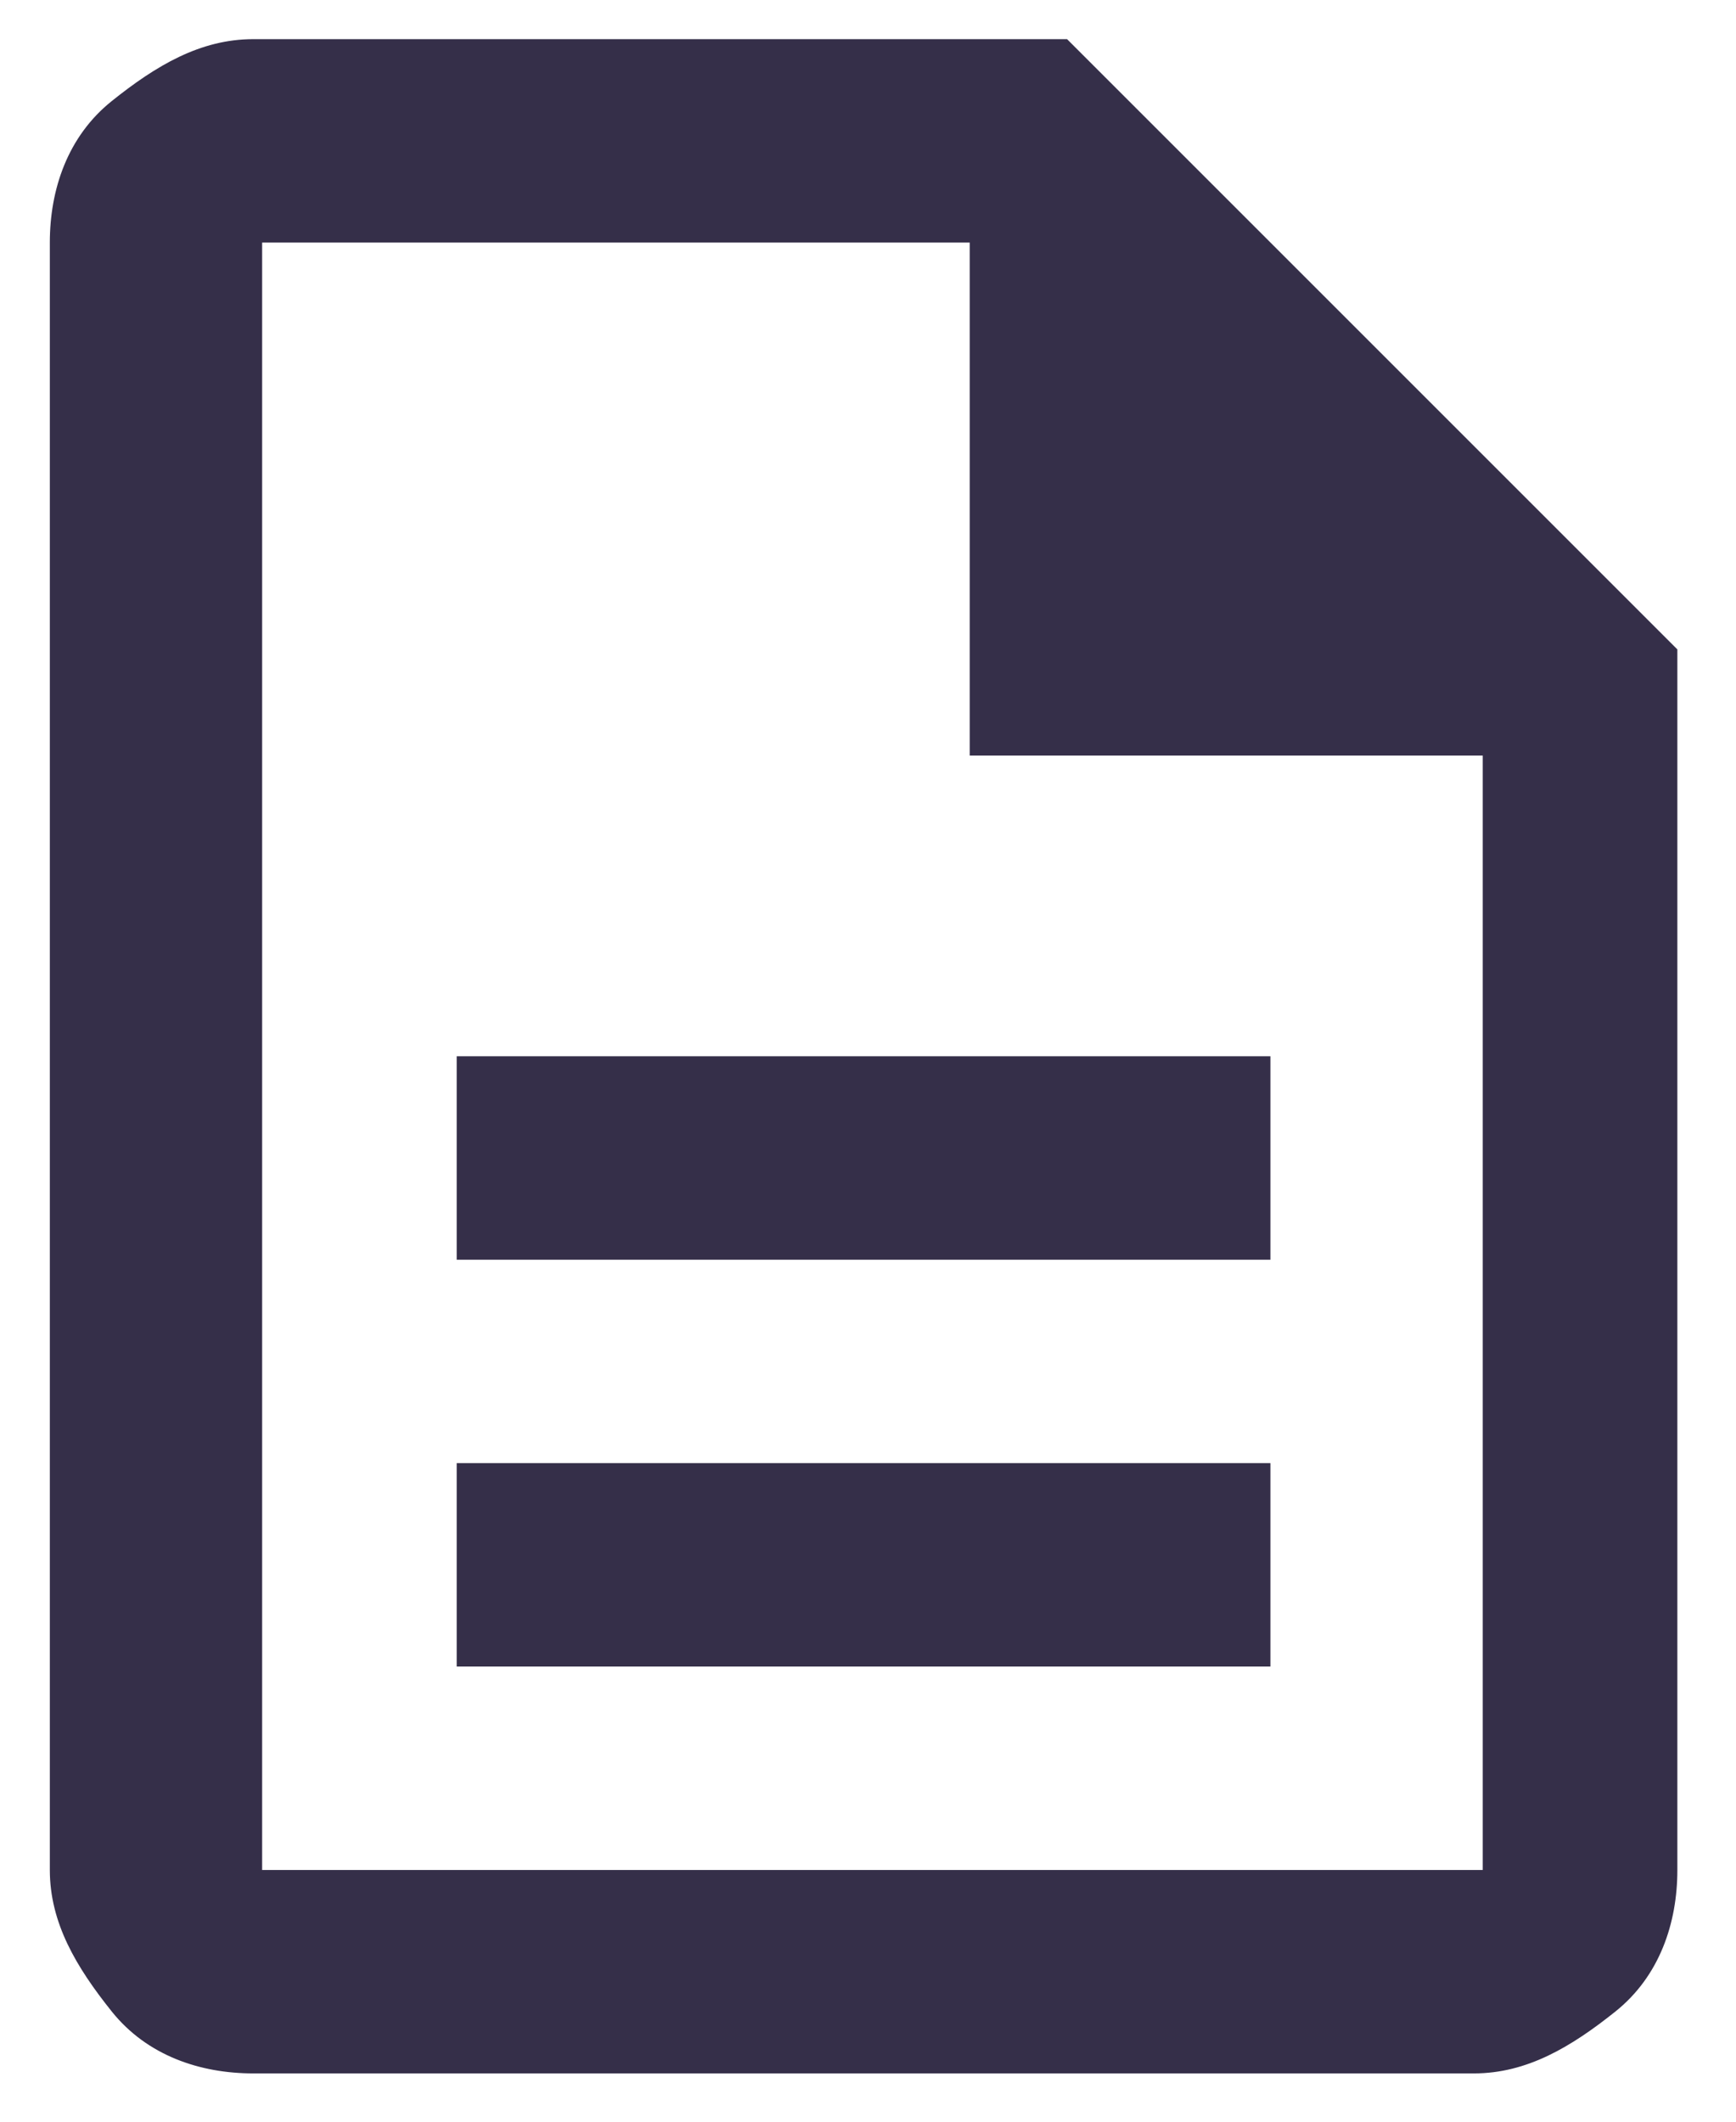
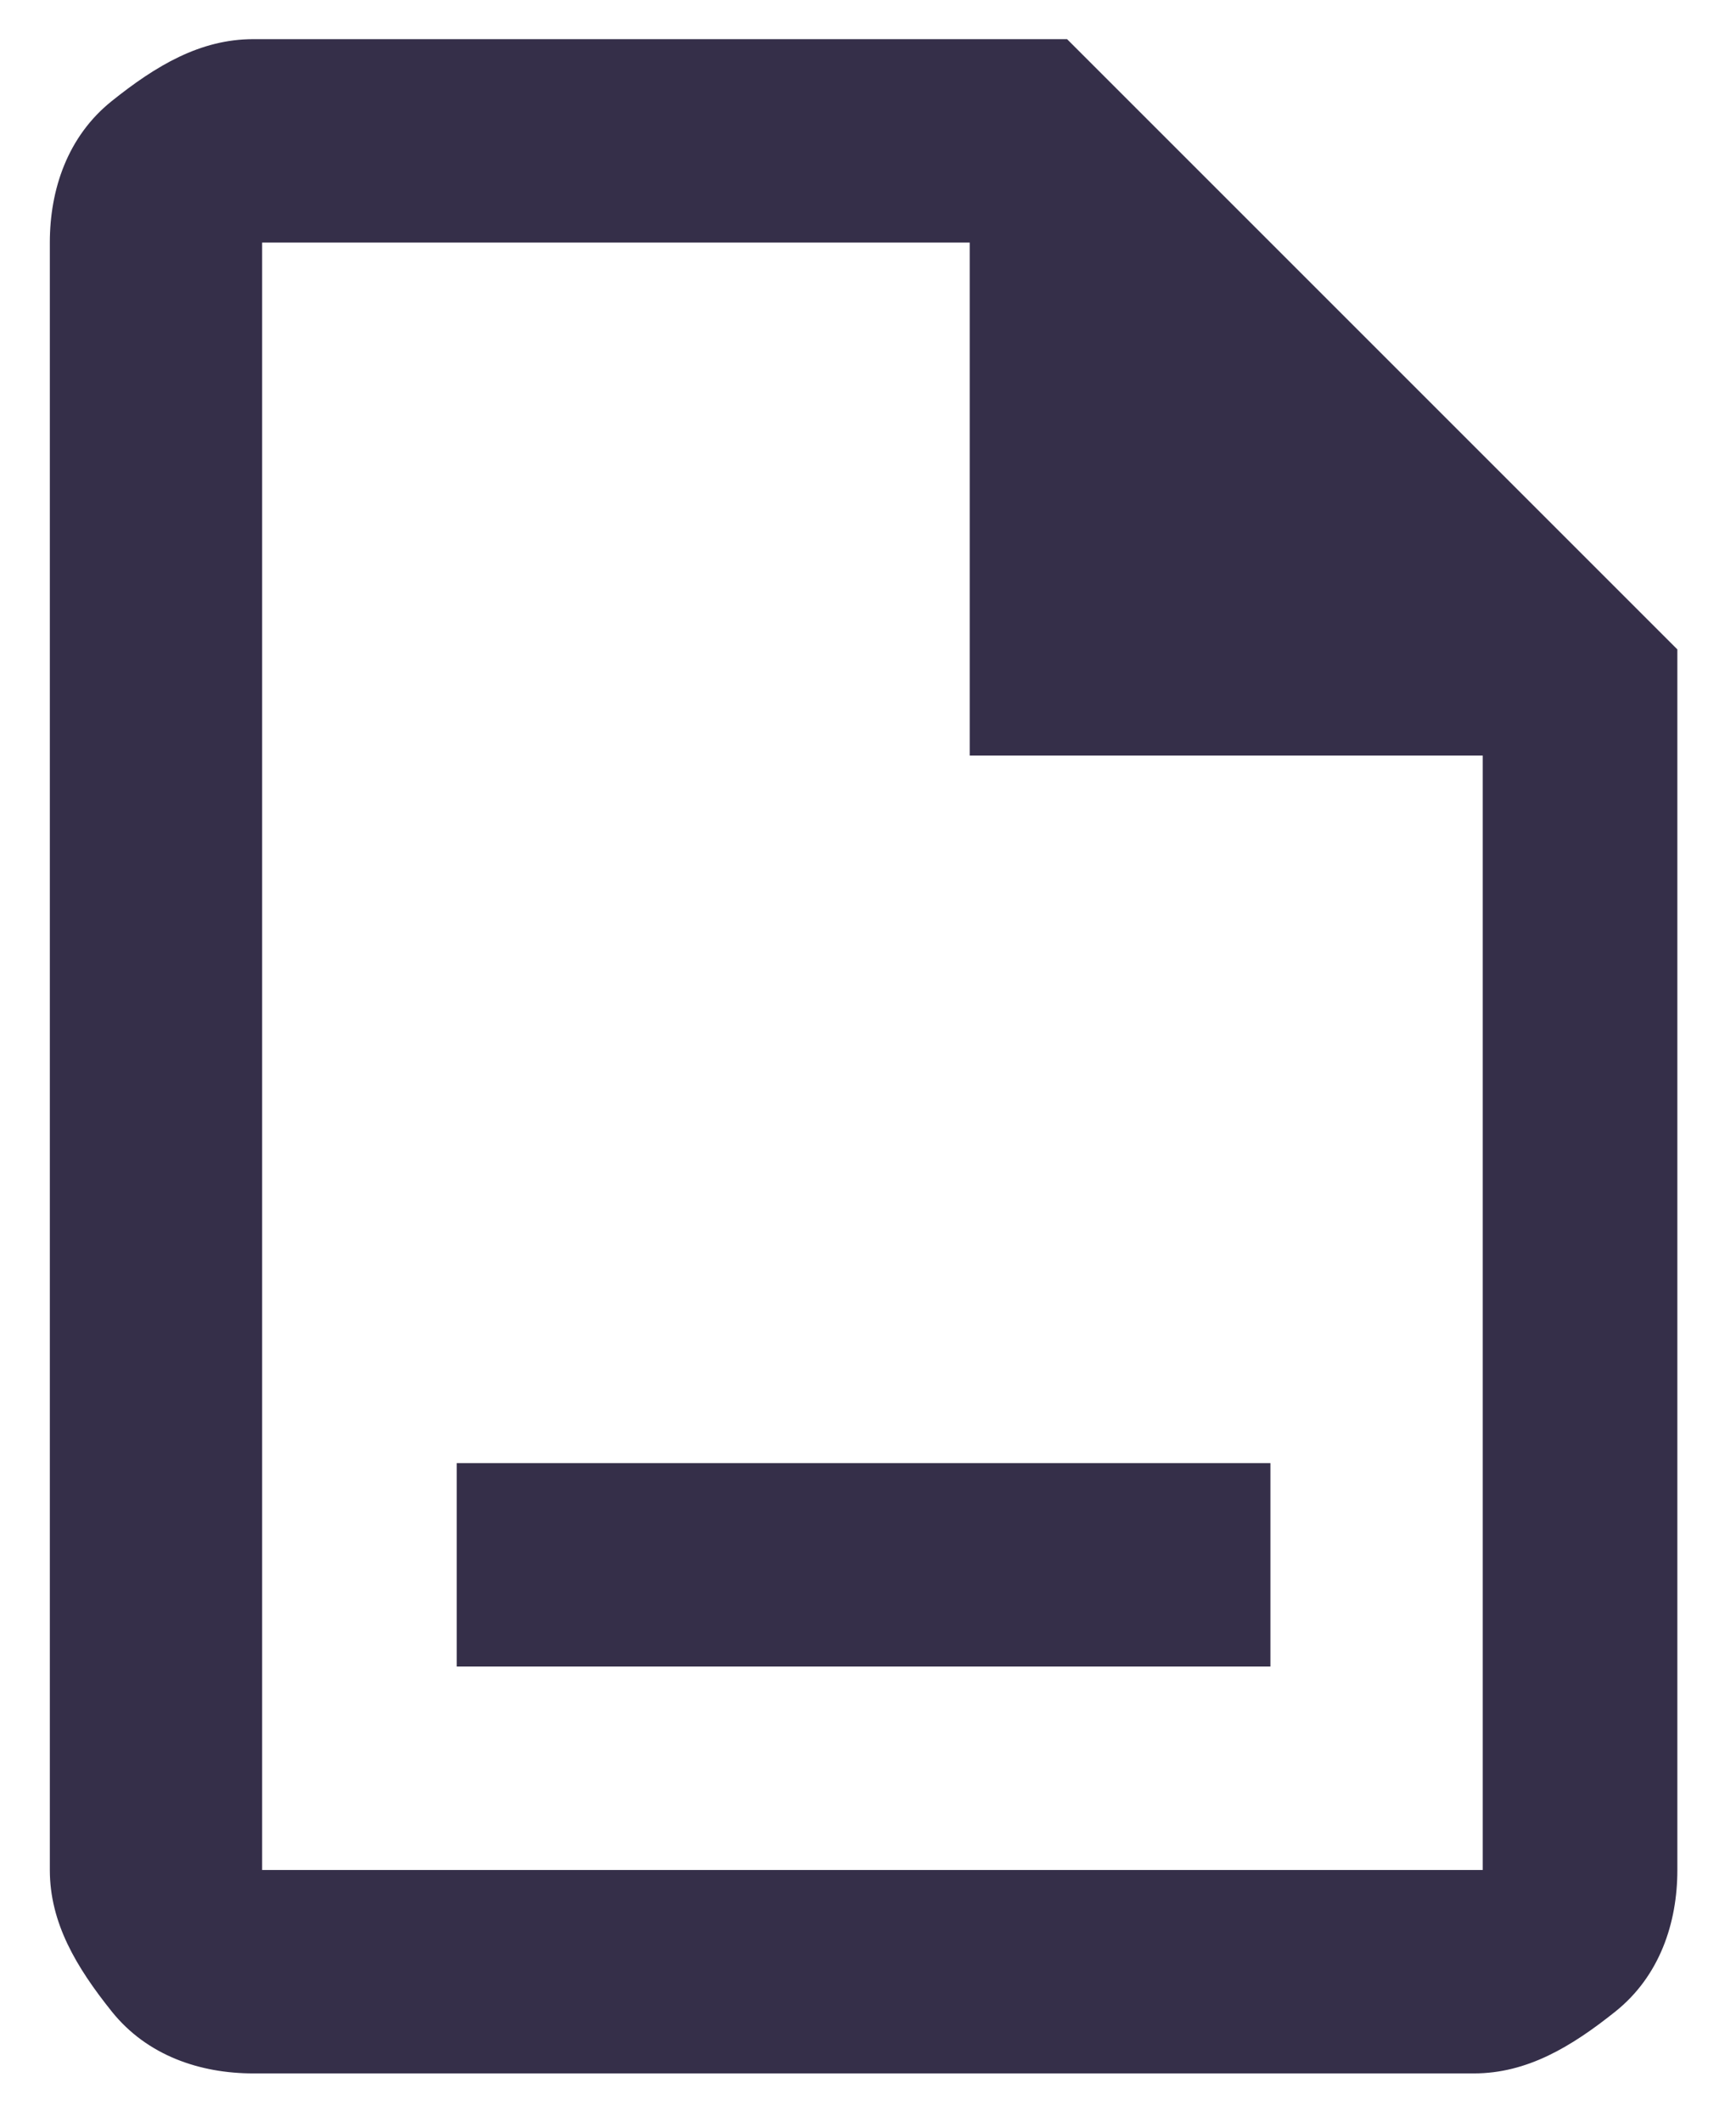
<svg xmlns="http://www.w3.org/2000/svg" width="27" height="33" viewBox="0 0 27 33" fill="none">
-   <path d="M7.103 25.921H19.759V22.757H7.103V25.921ZM7.103 19.593H19.759V16.429H7.103V19.593ZM3.939 32.249C3.114 32.249 2.289 31.974 1.738 31.286C1.188 30.598 0.775 29.91 0.775 29.085V3.773C0.775 2.947 1.051 2.122 1.738 1.572C2.426 1.021 3.114 0.609 3.939 0.609H16.596L26.088 10.101V29.085C26.088 29.91 25.812 30.736 25.125 31.286C24.437 31.836 23.749 32.249 22.924 32.249H3.939ZM15.082 11.752V3.773H4.077V29.085H23.061V11.752H15.082Z" fill="#352F49" />
+   <path d="M7.103 25.921H19.759V22.757H7.103V25.921ZM7.103 19.593H19.759H7.103V19.593ZM3.939 32.249C3.114 32.249 2.289 31.974 1.738 31.286C1.188 30.598 0.775 29.91 0.775 29.085V3.773C0.775 2.947 1.051 2.122 1.738 1.572C2.426 1.021 3.114 0.609 3.939 0.609H16.596L26.088 10.101V29.085C26.088 29.91 25.812 30.736 25.125 31.286C24.437 31.836 23.749 32.249 22.924 32.249H3.939ZM15.082 11.752V3.773H4.077V29.085H23.061V11.752H15.082Z" fill="#352F49" />
</svg>